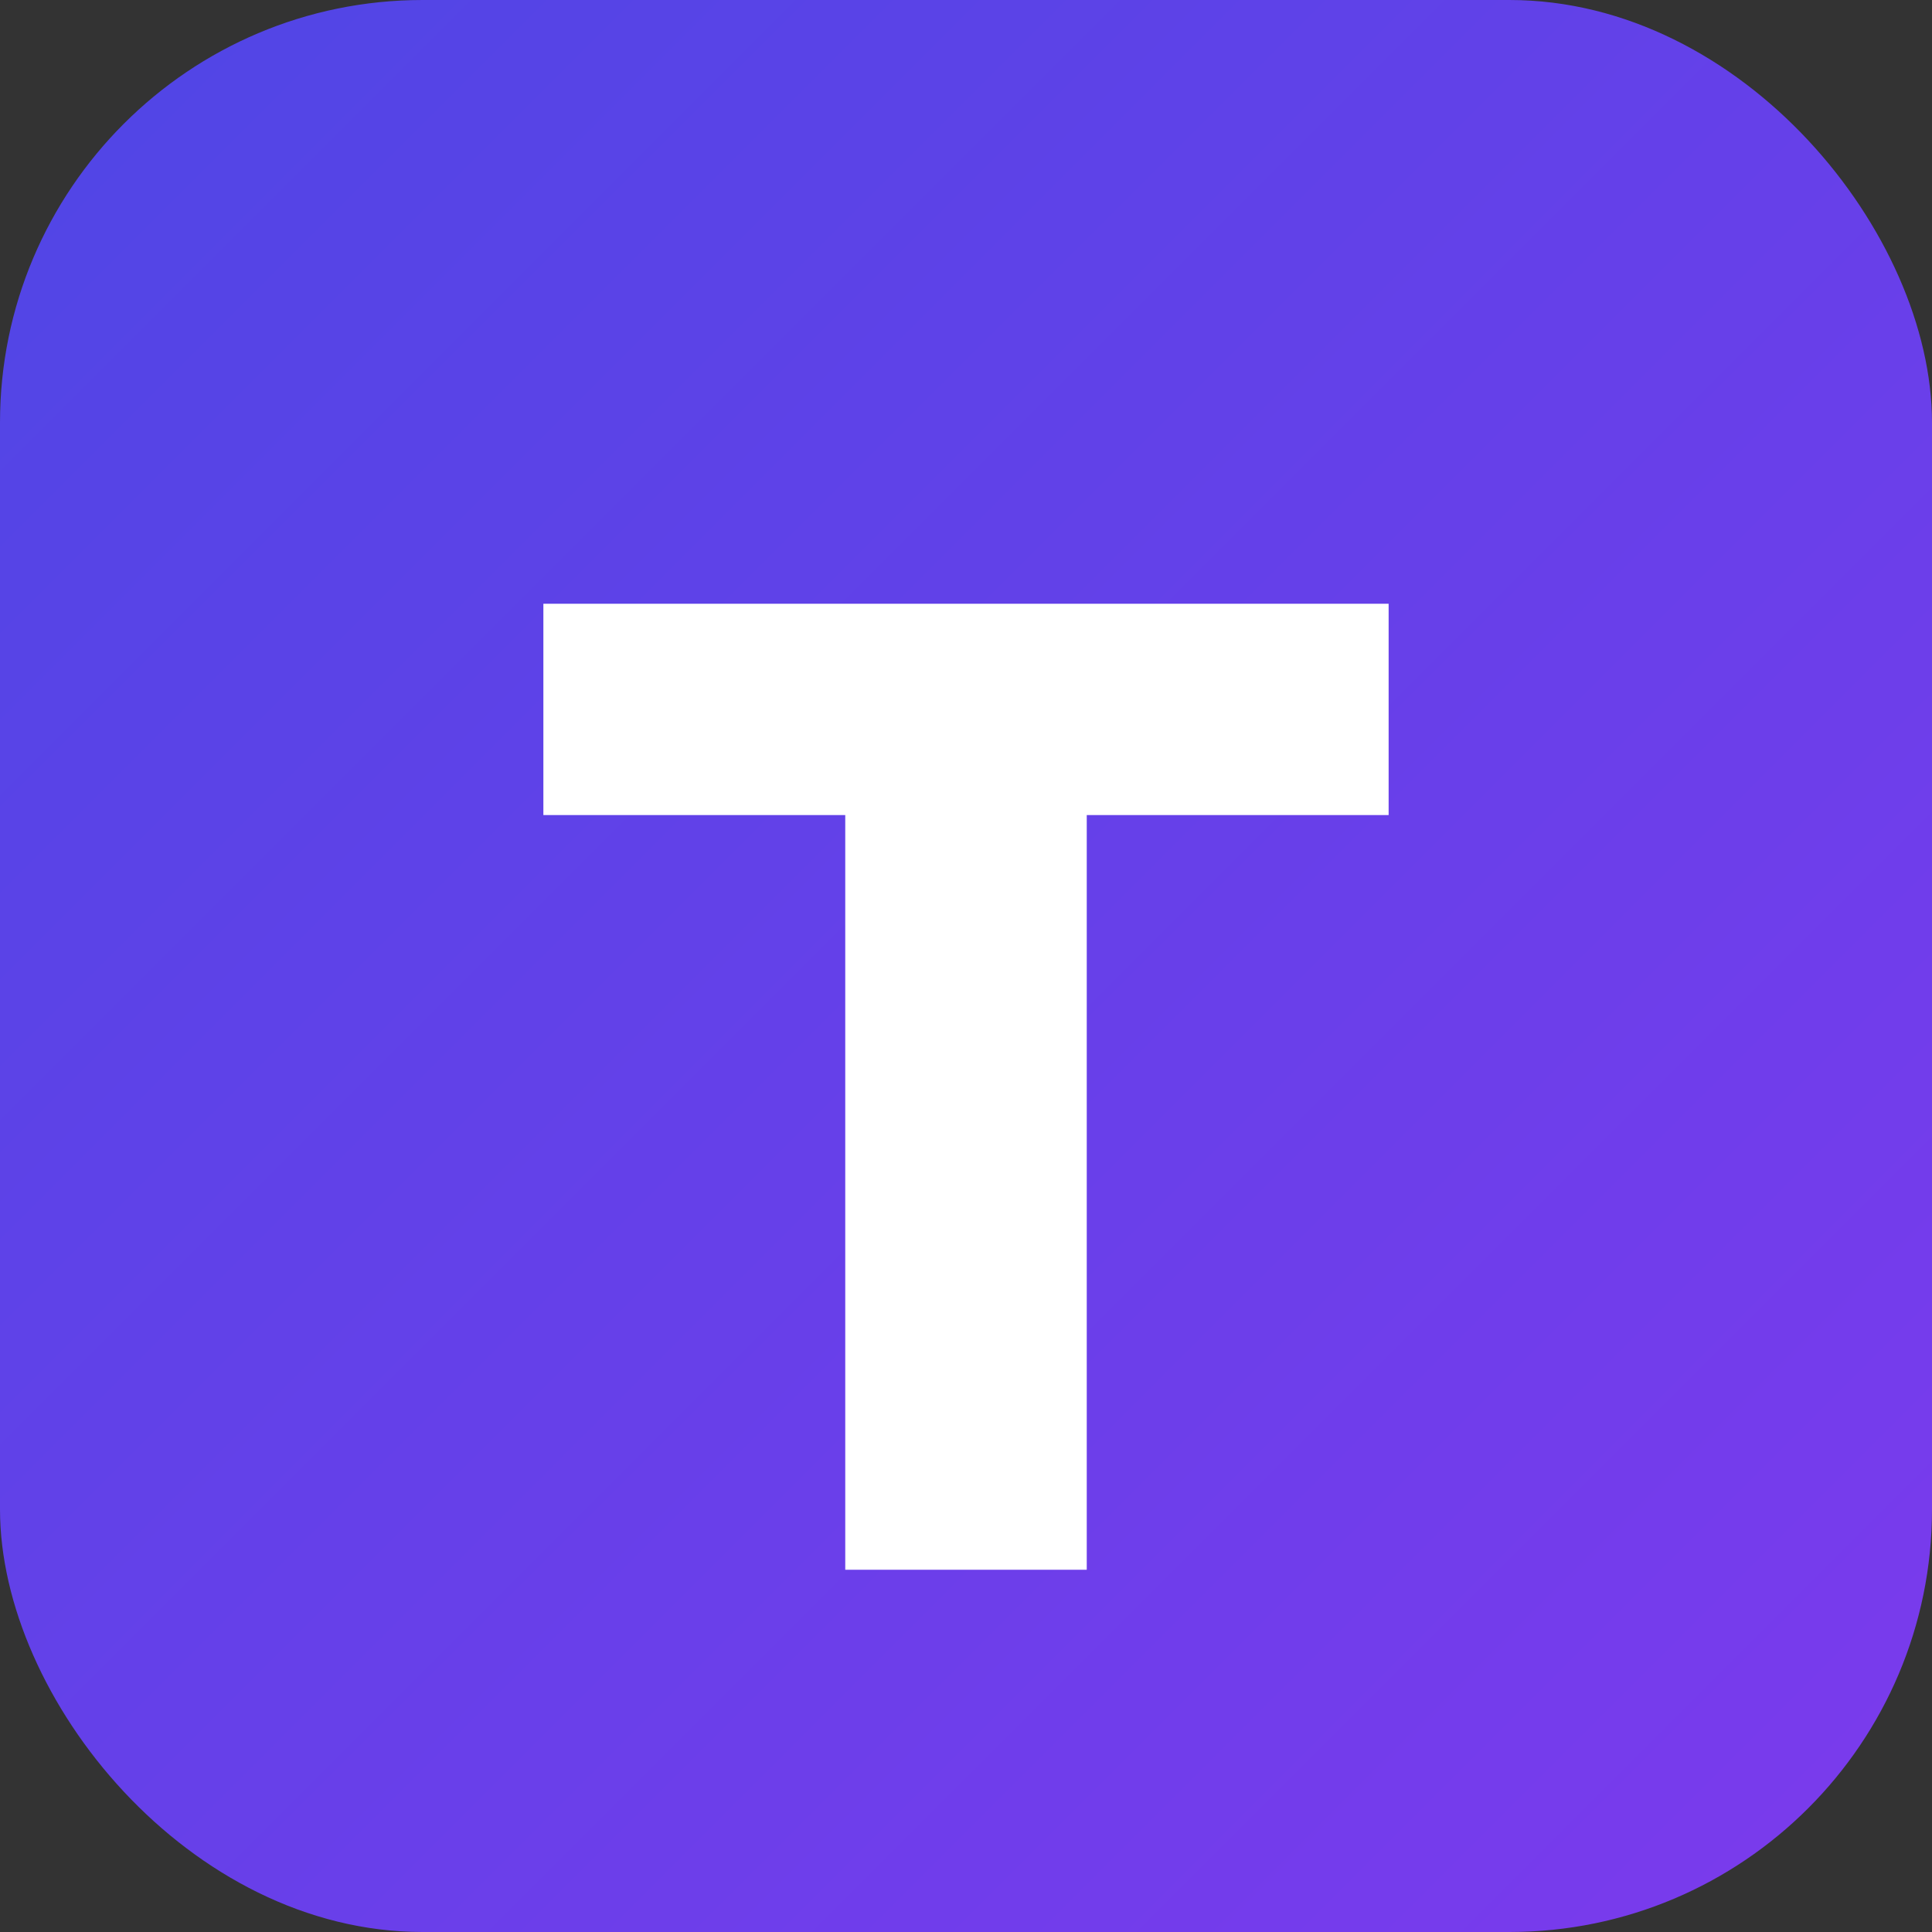
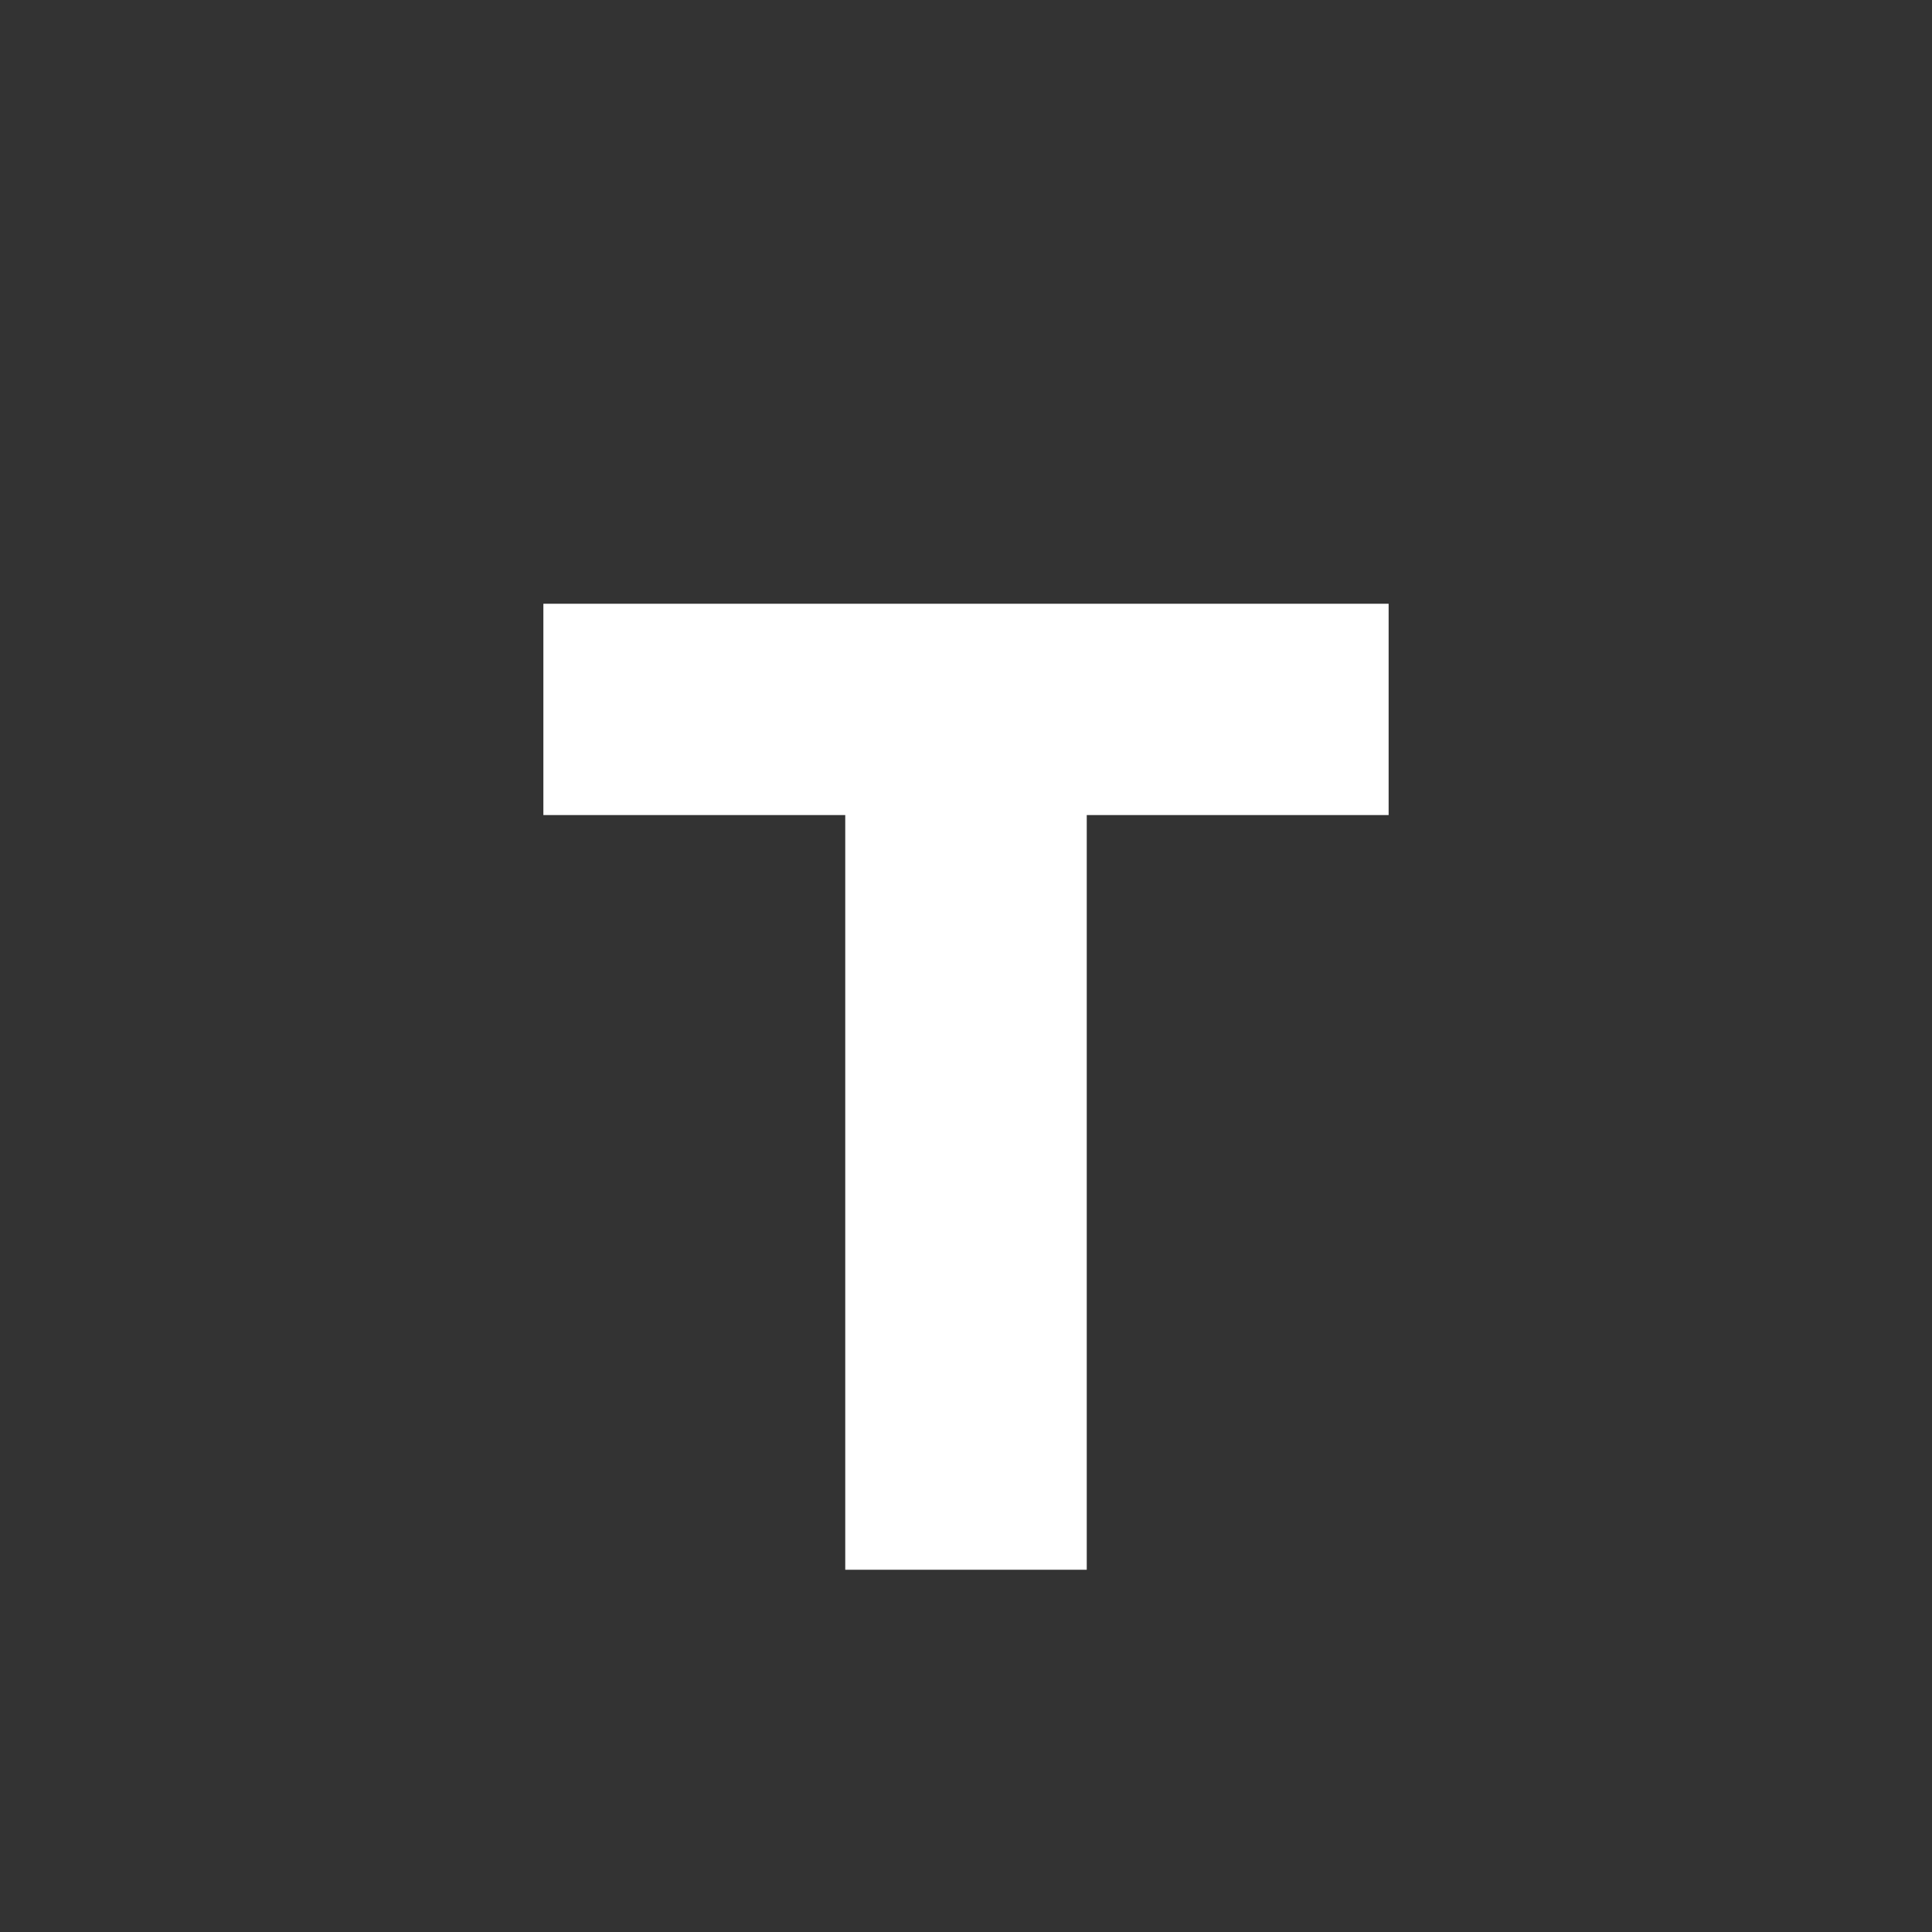
<svg xmlns="http://www.w3.org/2000/svg" viewBox="0 0 64 64">
  <rect x="0" y="0" width="64" height="64" fill="#333333" stroke="none" />
  <defs>
    <linearGradient id="g" x1="0" y1="0" x2="1" y2="1">
      <stop offset="0" stop-color="#4f46e5" />
      <stop offset="1" stop-color="#7c3aed" />
    </linearGradient>
  </defs>
-   <rect width="64" height="64" rx="14" fill="url(#g)" />
  <path d="M18 20h28v7H36v25h-8V27H18z" fill="#fff" />
</svg>